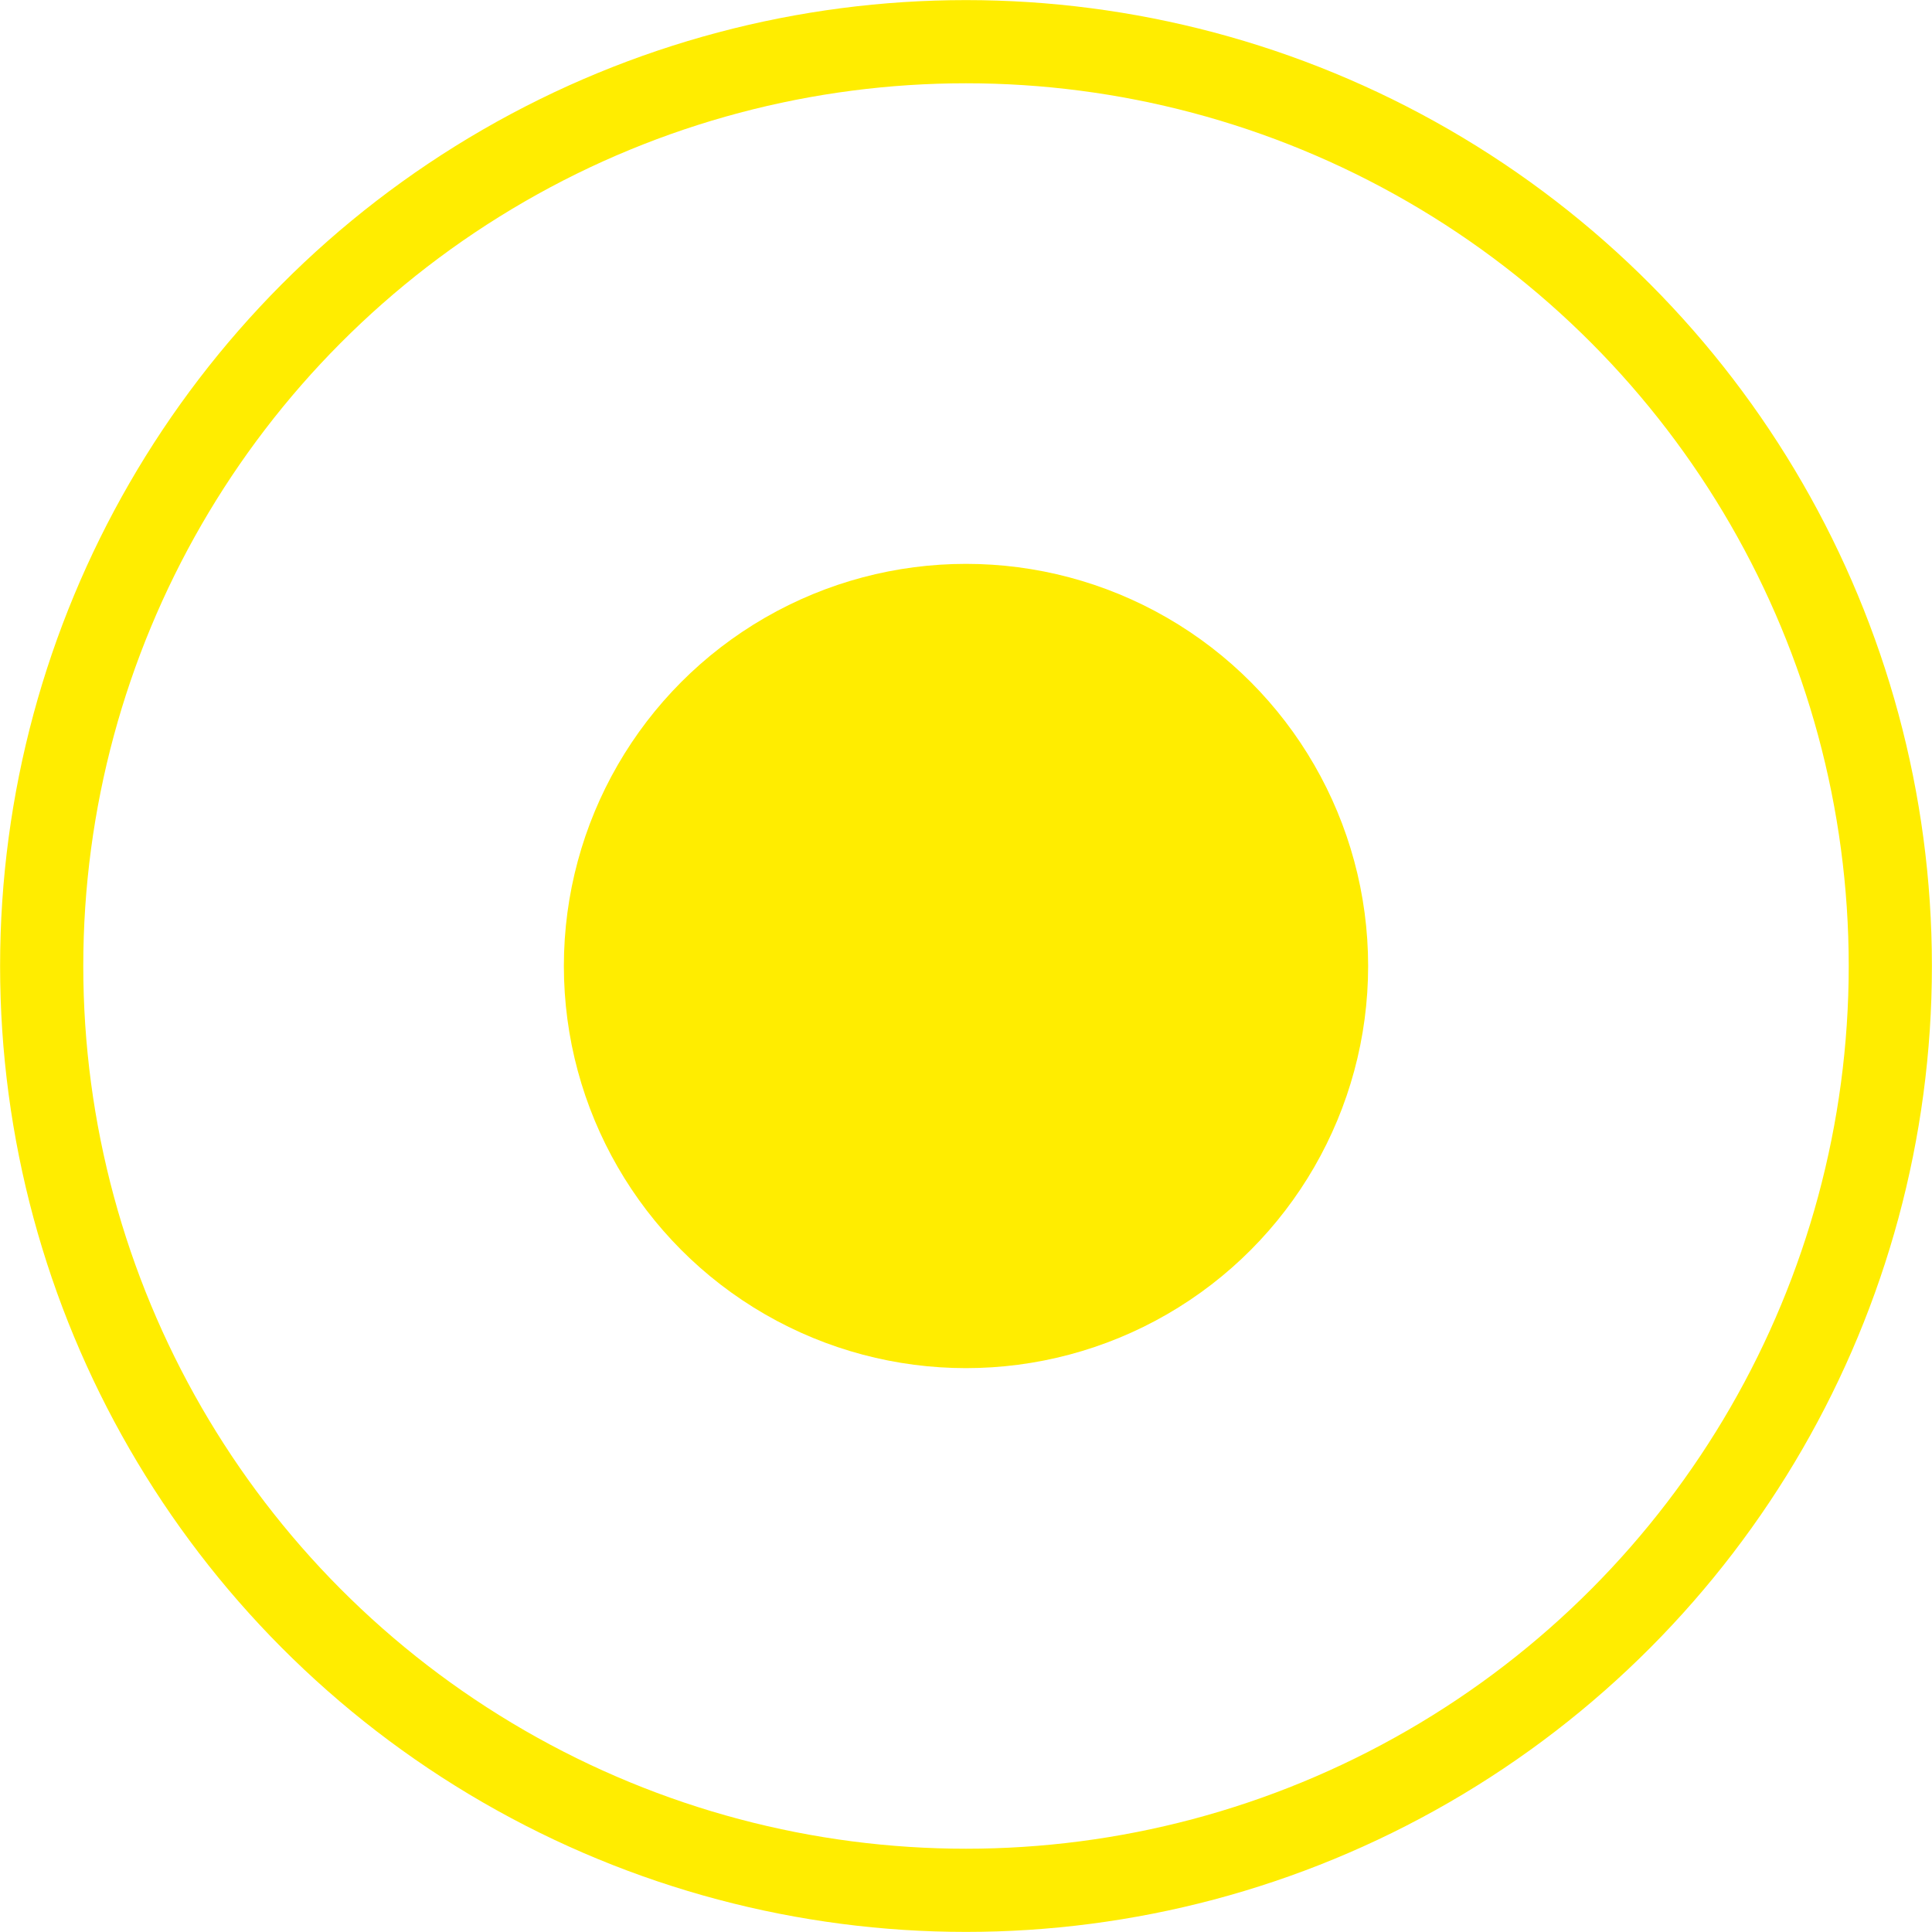
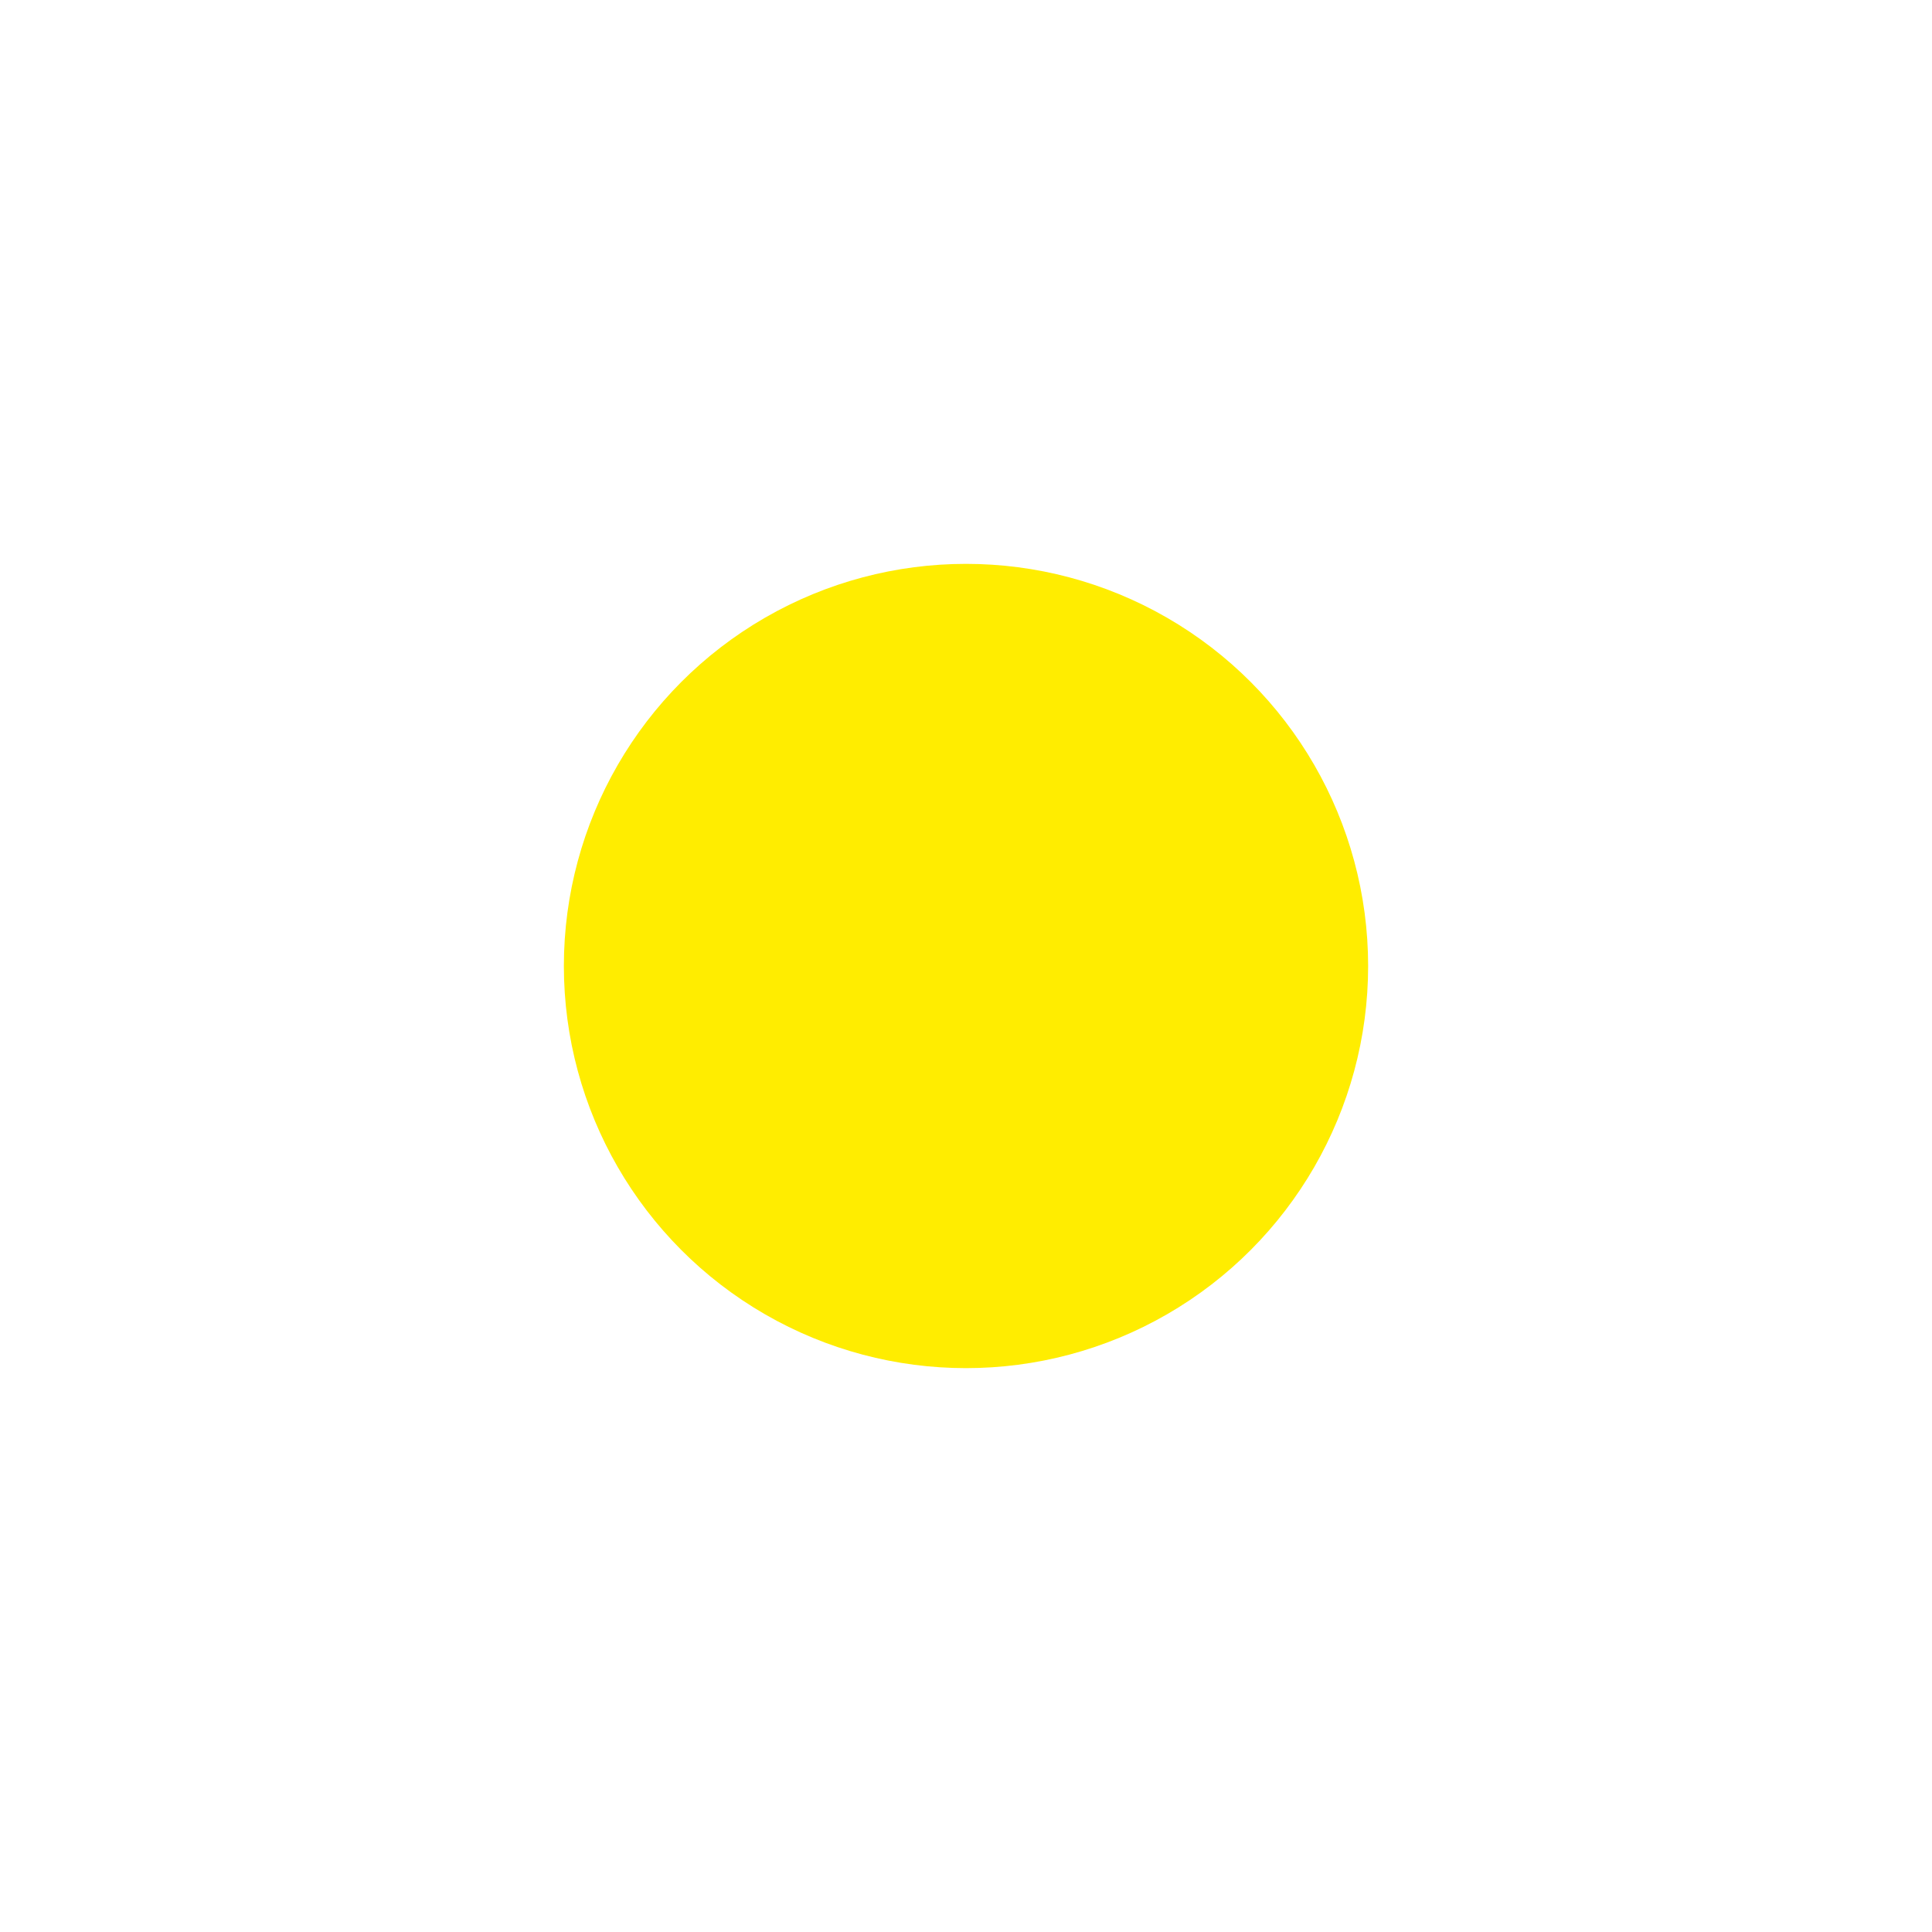
<svg xmlns="http://www.w3.org/2000/svg" xml:space="preserve" width="0.465cm" height="0.465cm" style="shape-rendering:geometricPrecision; text-rendering:geometricPrecision; image-rendering:optimizeQuality; fill-rule:evenodd; clip-rule:evenodd" viewBox="0 0 6164 6164">
  <defs>
    <style type="text/css">  .str0 {stroke:#FFED00;stroke-width:265.391} .fil0 {fill:none} .fil1 {fill:#FFED00}  </style>
  </defs>
  <g id="Слой_x0020_1">
    <g id="_2630329402912">
-       <circle class="fil0 str0" cx="3082" cy="3082" r="2949" />
      <circle class="fil1" cx="3082" cy="3082" r="1283" />
    </g>
  </g>
</svg>